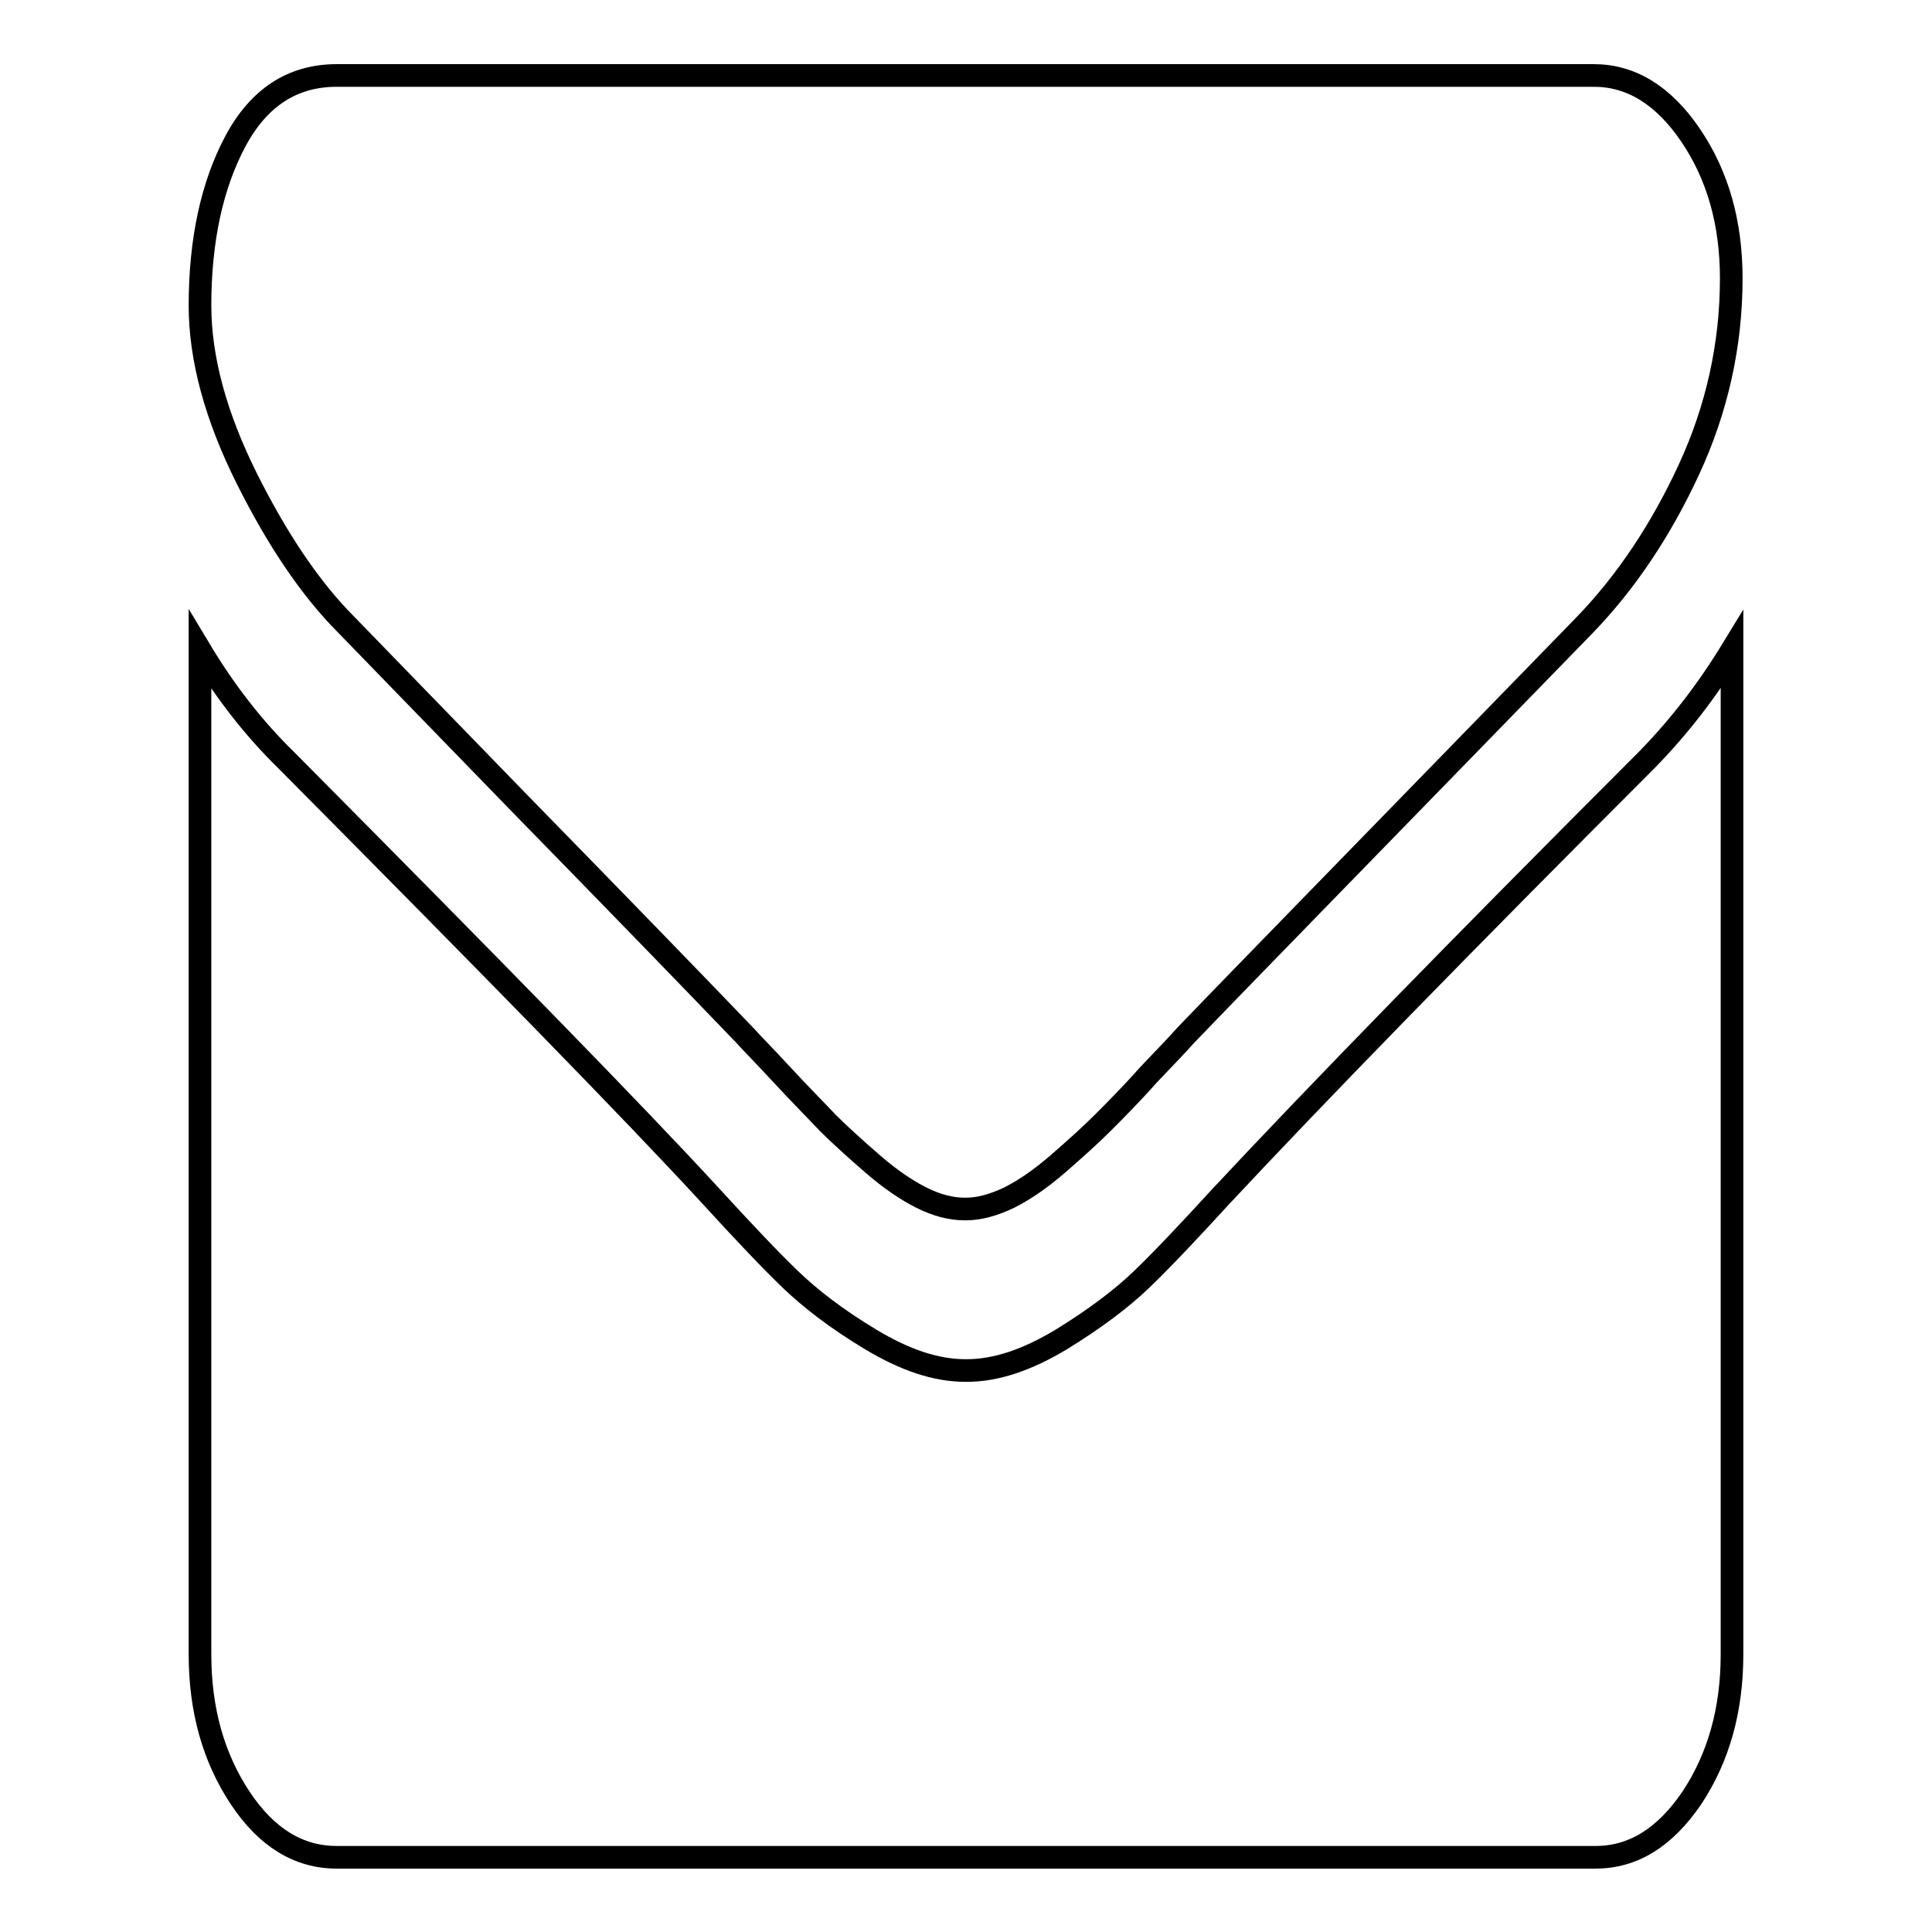
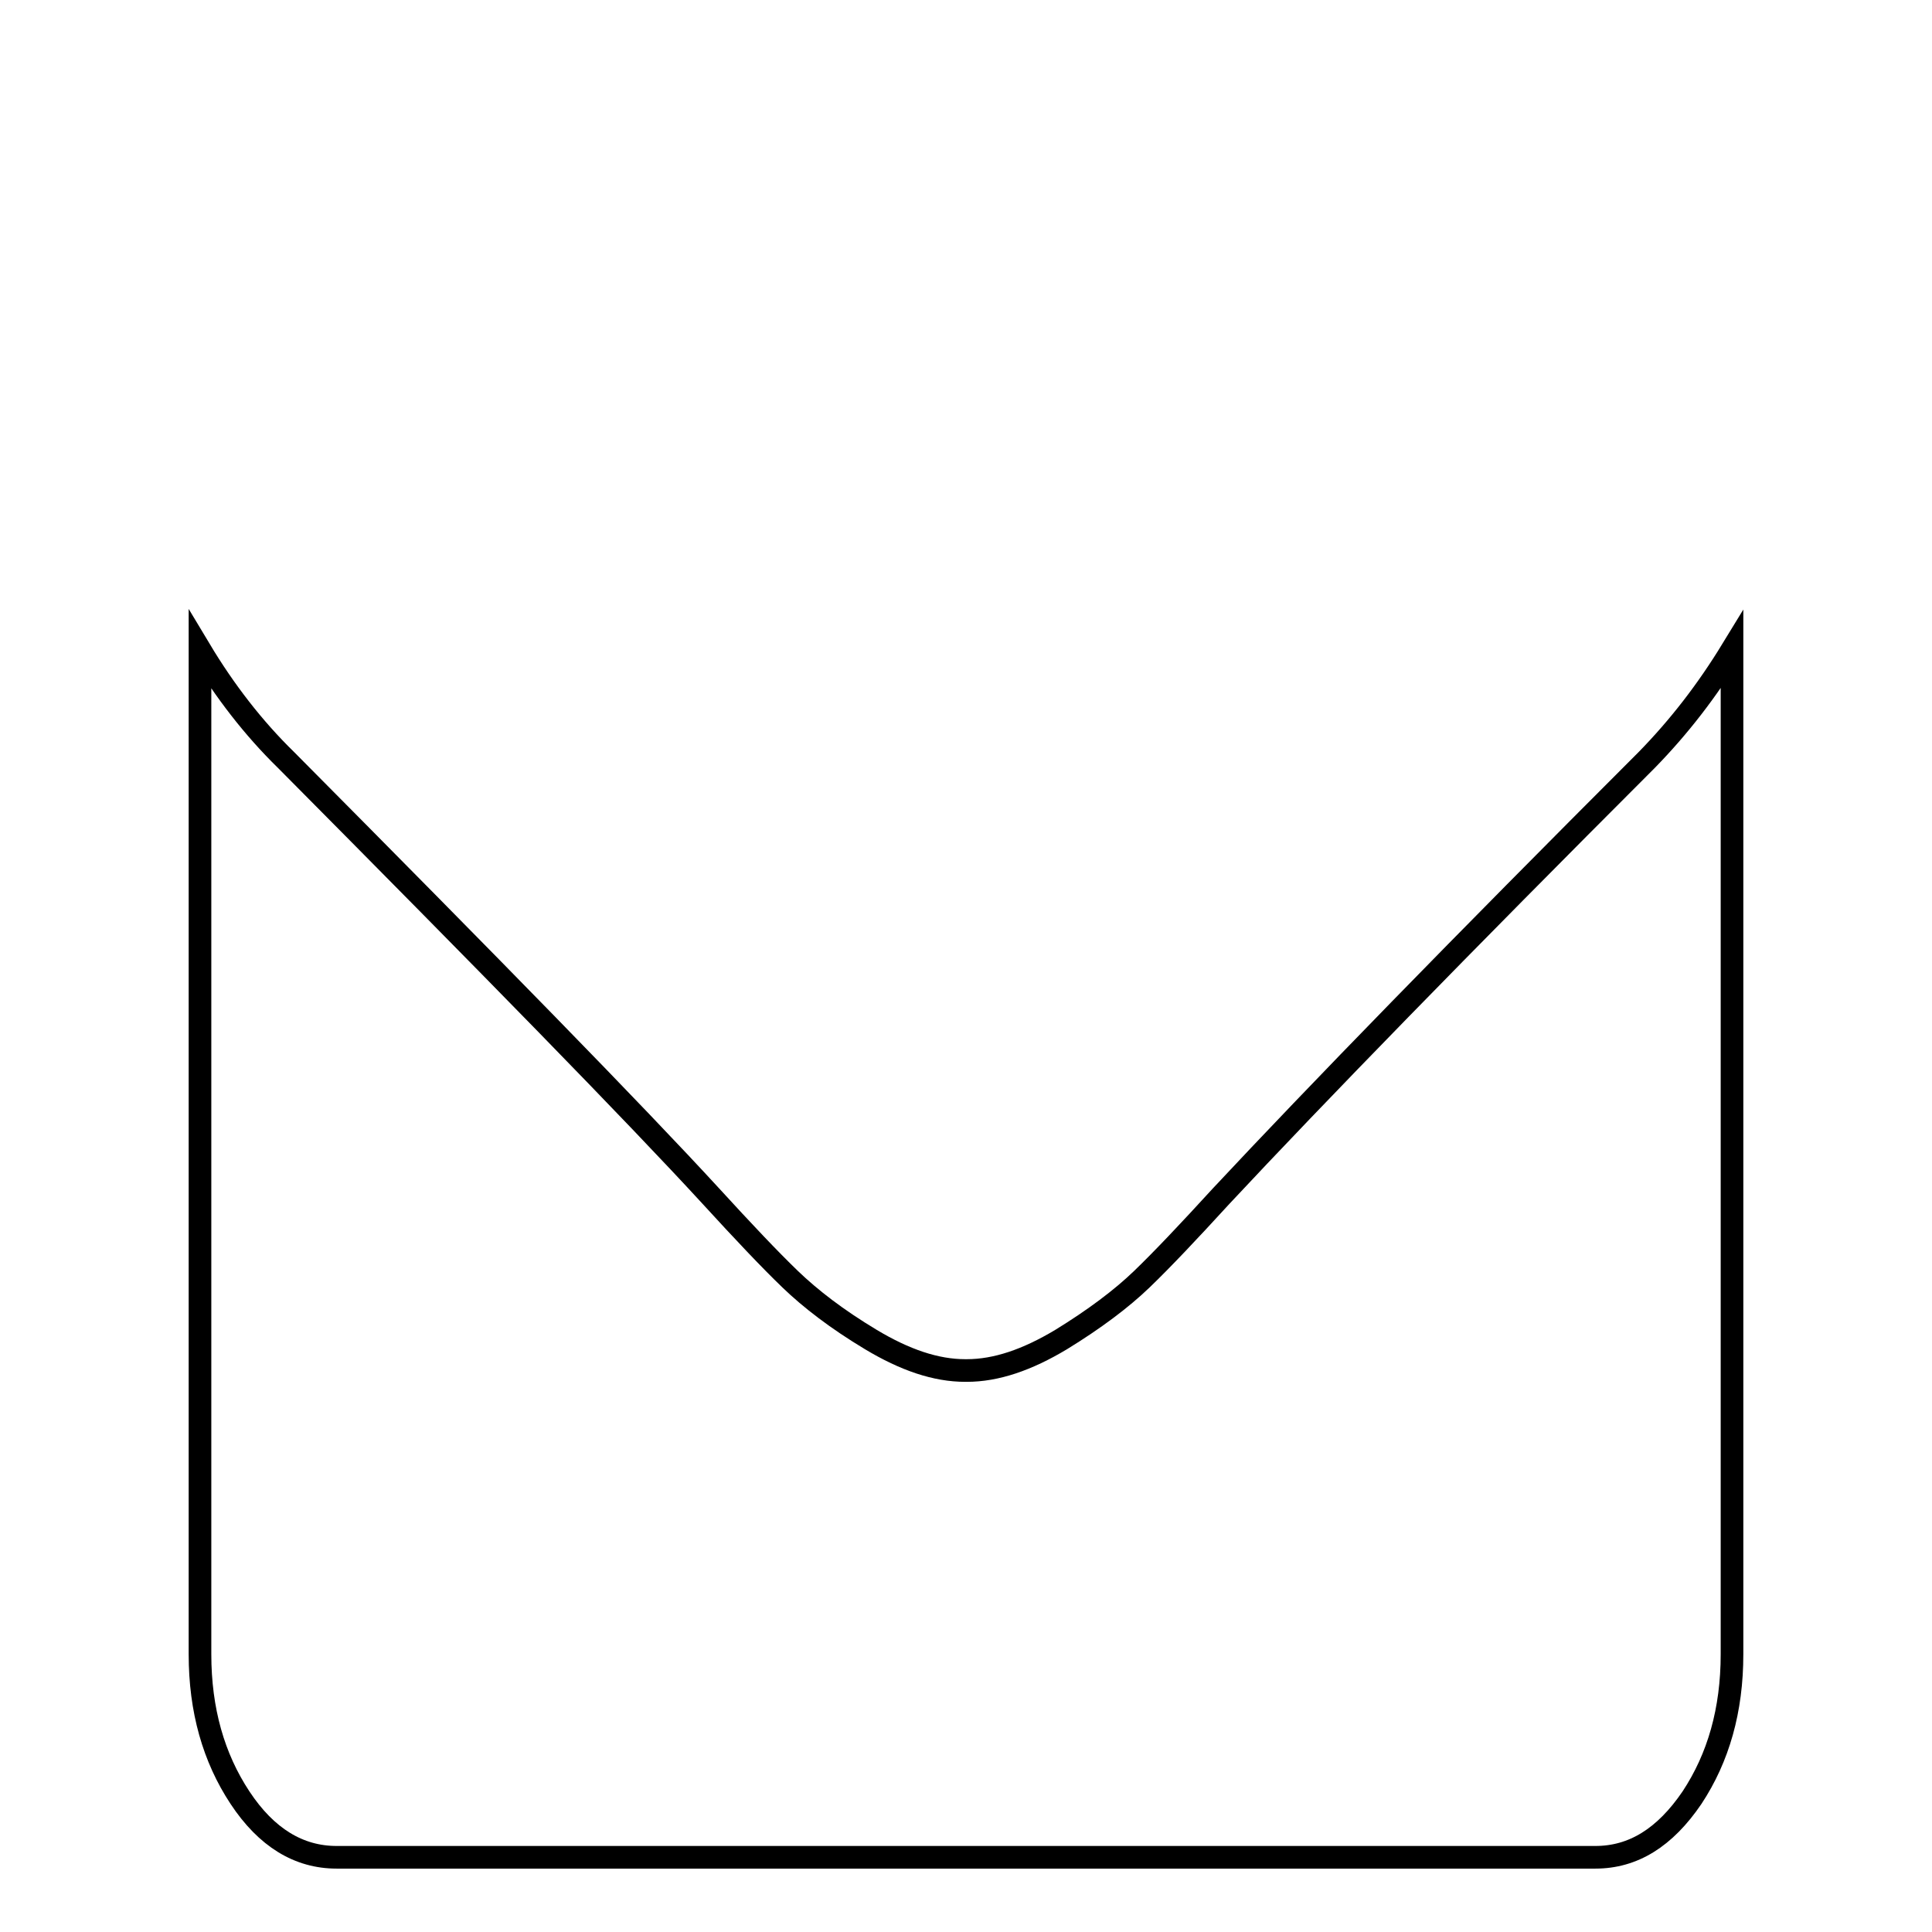
<svg xmlns="http://www.w3.org/2000/svg" version="1.1" x="0px" y="0px" viewBox="0 0 256 256" enable-background="new 0 0 256 256" xml:space="preserve">
  <g>
    <g>
-       <path stroke-width="3" fill-opacity="0" stroke="#000000" d="M45.9,82.8c2.6,2.7,10.3,10.6,23.2,23.9c12.9,13.2,22.8,23.4,29.7,30.6c0.7,0.8,2.4,2.5,4.8,5.1s4.5,4.7,6.1,6.4c1.6,1.6,3.6,3.4,5.9,5.4c2.3,2,4.5,3.5,6.5,4.5c2,1,3.9,1.5,5.7,1.5h0.1h0.1c1.7,0,3.6-0.5,5.7-1.5c2-1,4.2-2.5,6.5-4.5c2.3-2,4.3-3.8,5.9-5.4c1.6-1.6,3.7-3.7,6.1-6.4c2.5-2.6,4.1-4.3,4.8-5.1c6.9-7.2,24.6-25.3,53-54.5c5.5-5.7,10.1-12.6,13.8-20.6c3.7-8,5.6-16.5,5.6-25.3c0-7.4-1.8-13.7-5.4-19c-3.6-5.3-7.9-7.9-12.8-7.9H44.6c-5.8,0-10.3,2.9-13.4,8.7c-3.1,5.8-4.7,13.1-4.7,21.8c0,7,2.1,14.7,6.2,22.9C36.8,71.6,41.2,78.1,45.9,82.8z" />
      <path stroke-width="3" fill-opacity="0" stroke="#000000" d="M218.2,100.7c-24.8,24.8-43.6,44.1-56.4,57.8c-4.3,4.7-7.8,8.4-10.5,11c-2.7,2.6-6.3,5.3-10.7,8c-4.5,2.7-8.6,4.1-12.5,4.1H128h-0.1c-3.9,0-8-1.4-12.5-4.1c-4.5-2.7-8-5.4-10.7-8c-2.7-2.6-6.2-6.3-10.5-11c-10.2-11.1-29-30.3-56.3-57.8c-4.3-4.2-8.1-9.1-11.4-14.6v133.1c0,7.4,1.8,13.7,5.3,19c3.5,5.3,7.8,7.9,12.8,7.9h166.8c5,0,9.2-2.6,12.8-7.9c3.5-5.3,5.3-11.6,5.3-19V86.1C226.2,91.5,222.5,96.3,218.2,100.7z" />
    </g>
  </g>
</svg>